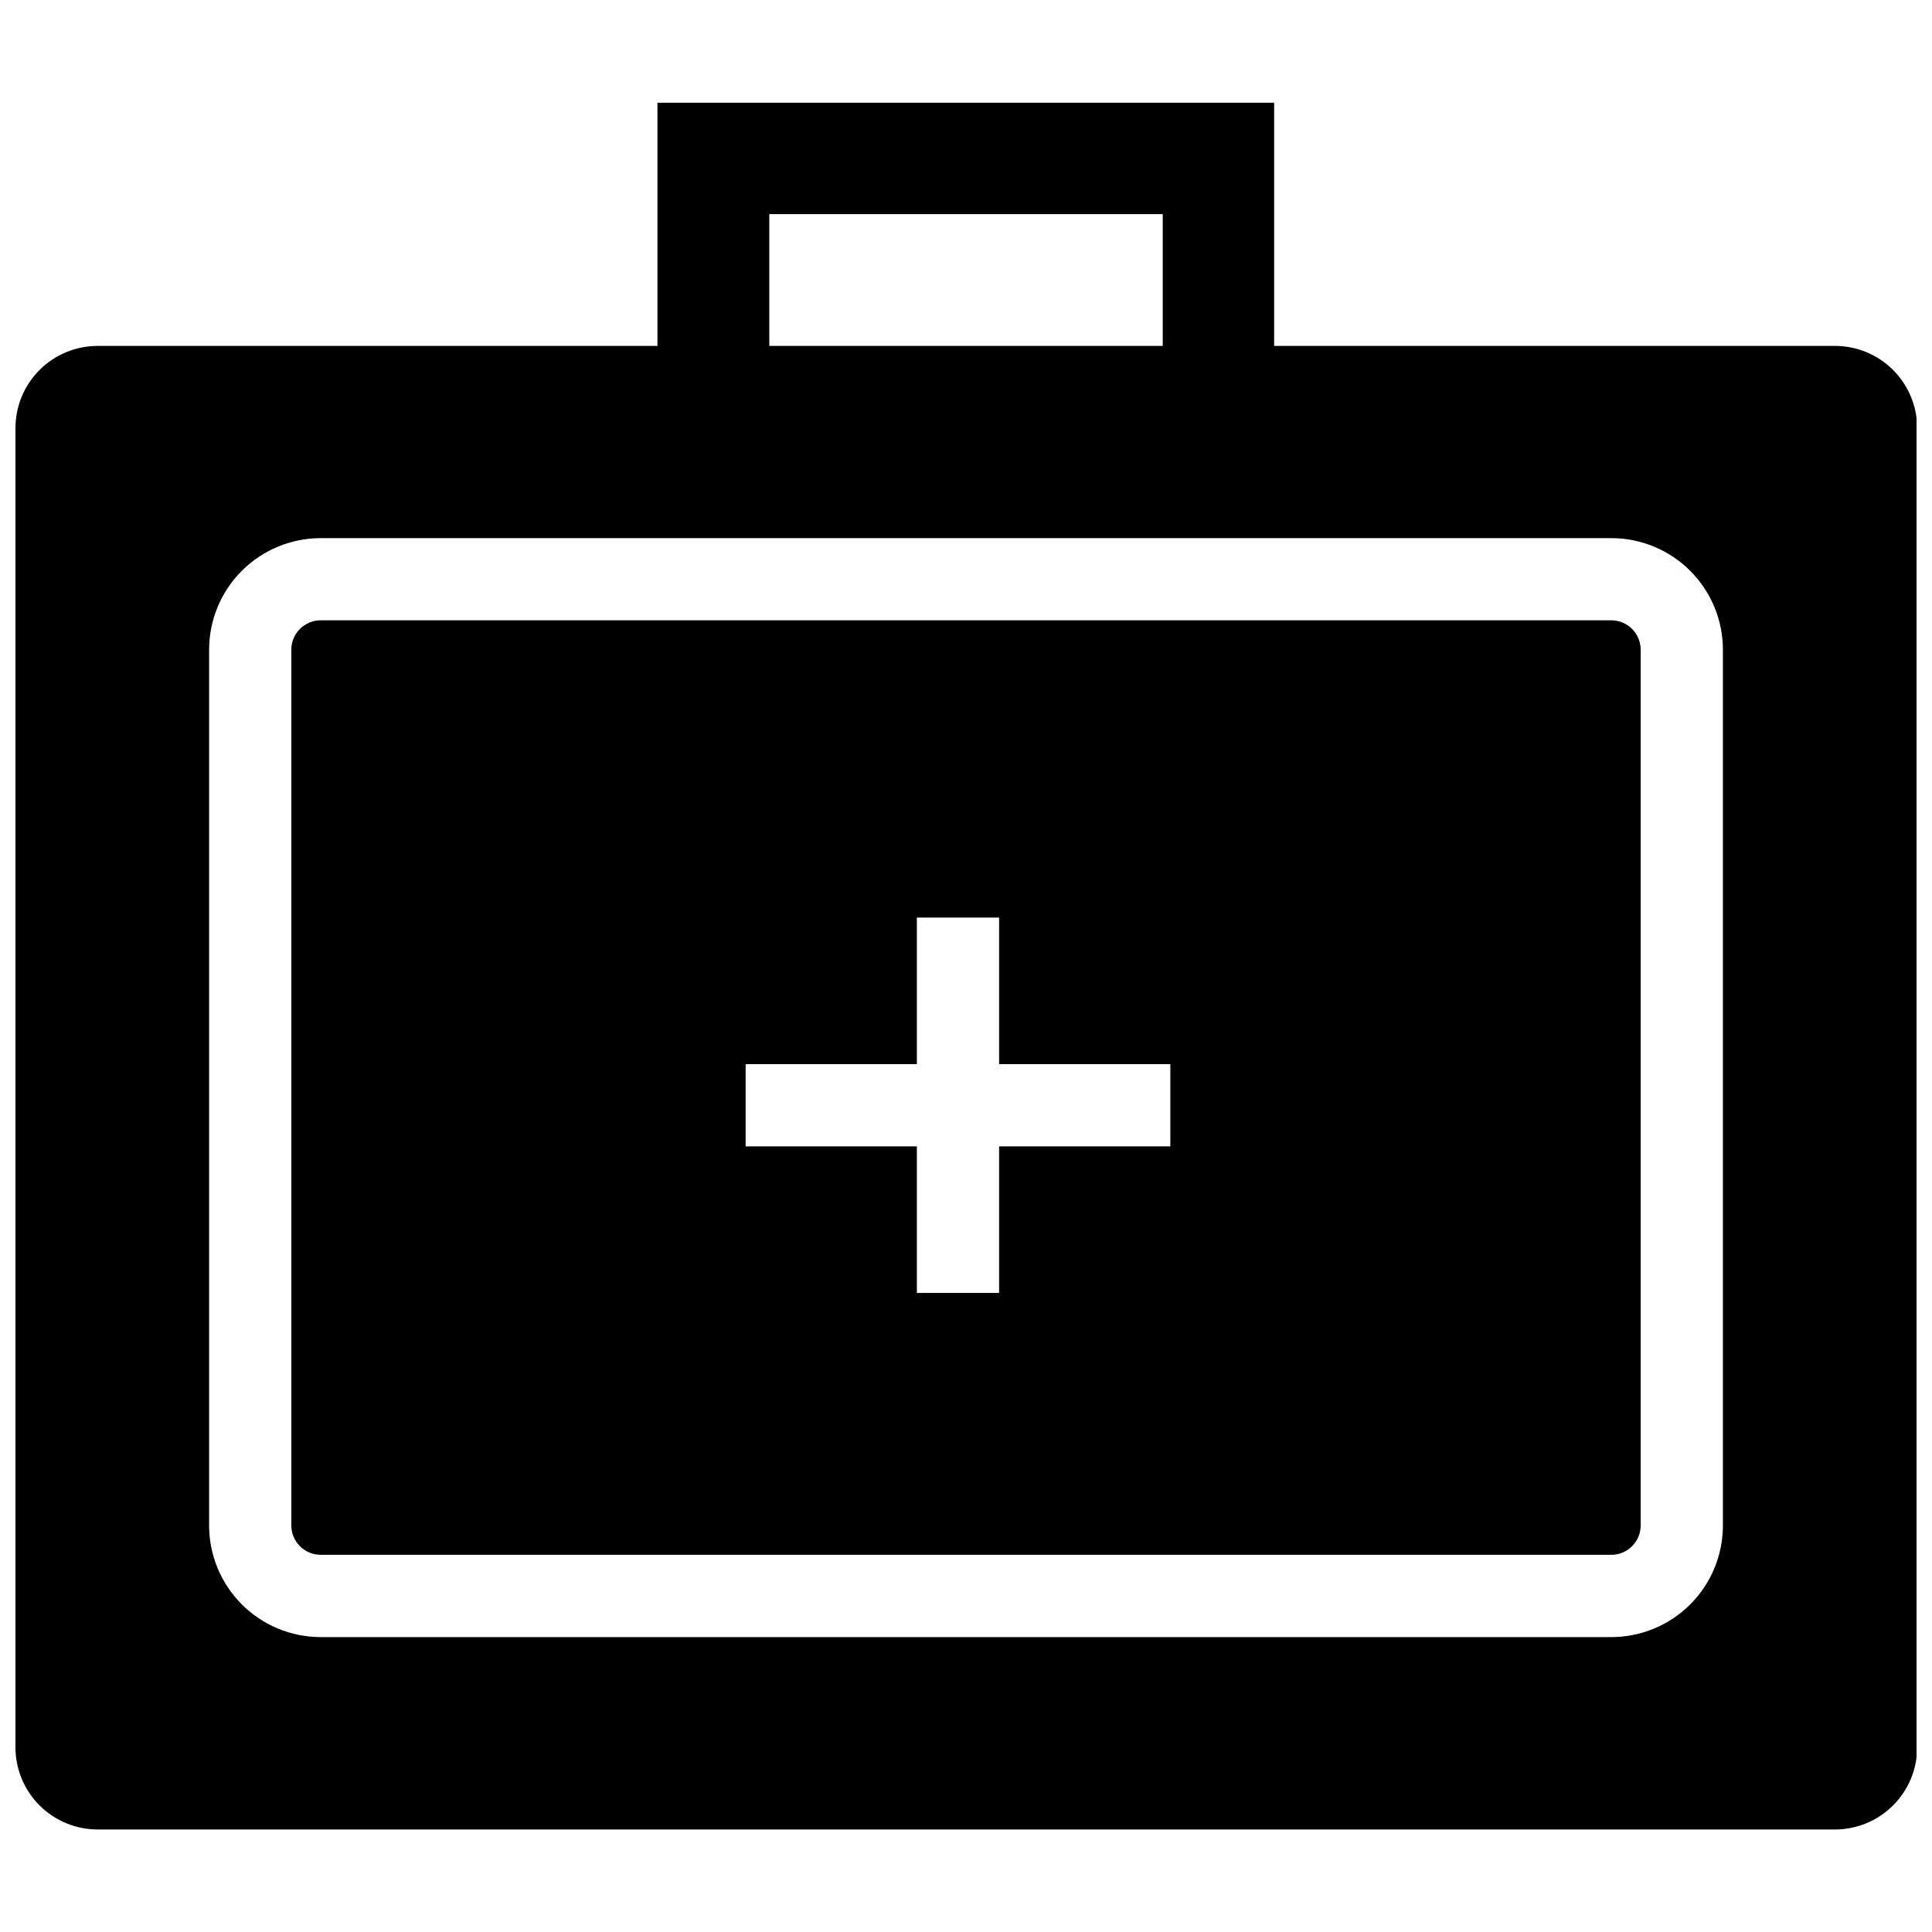
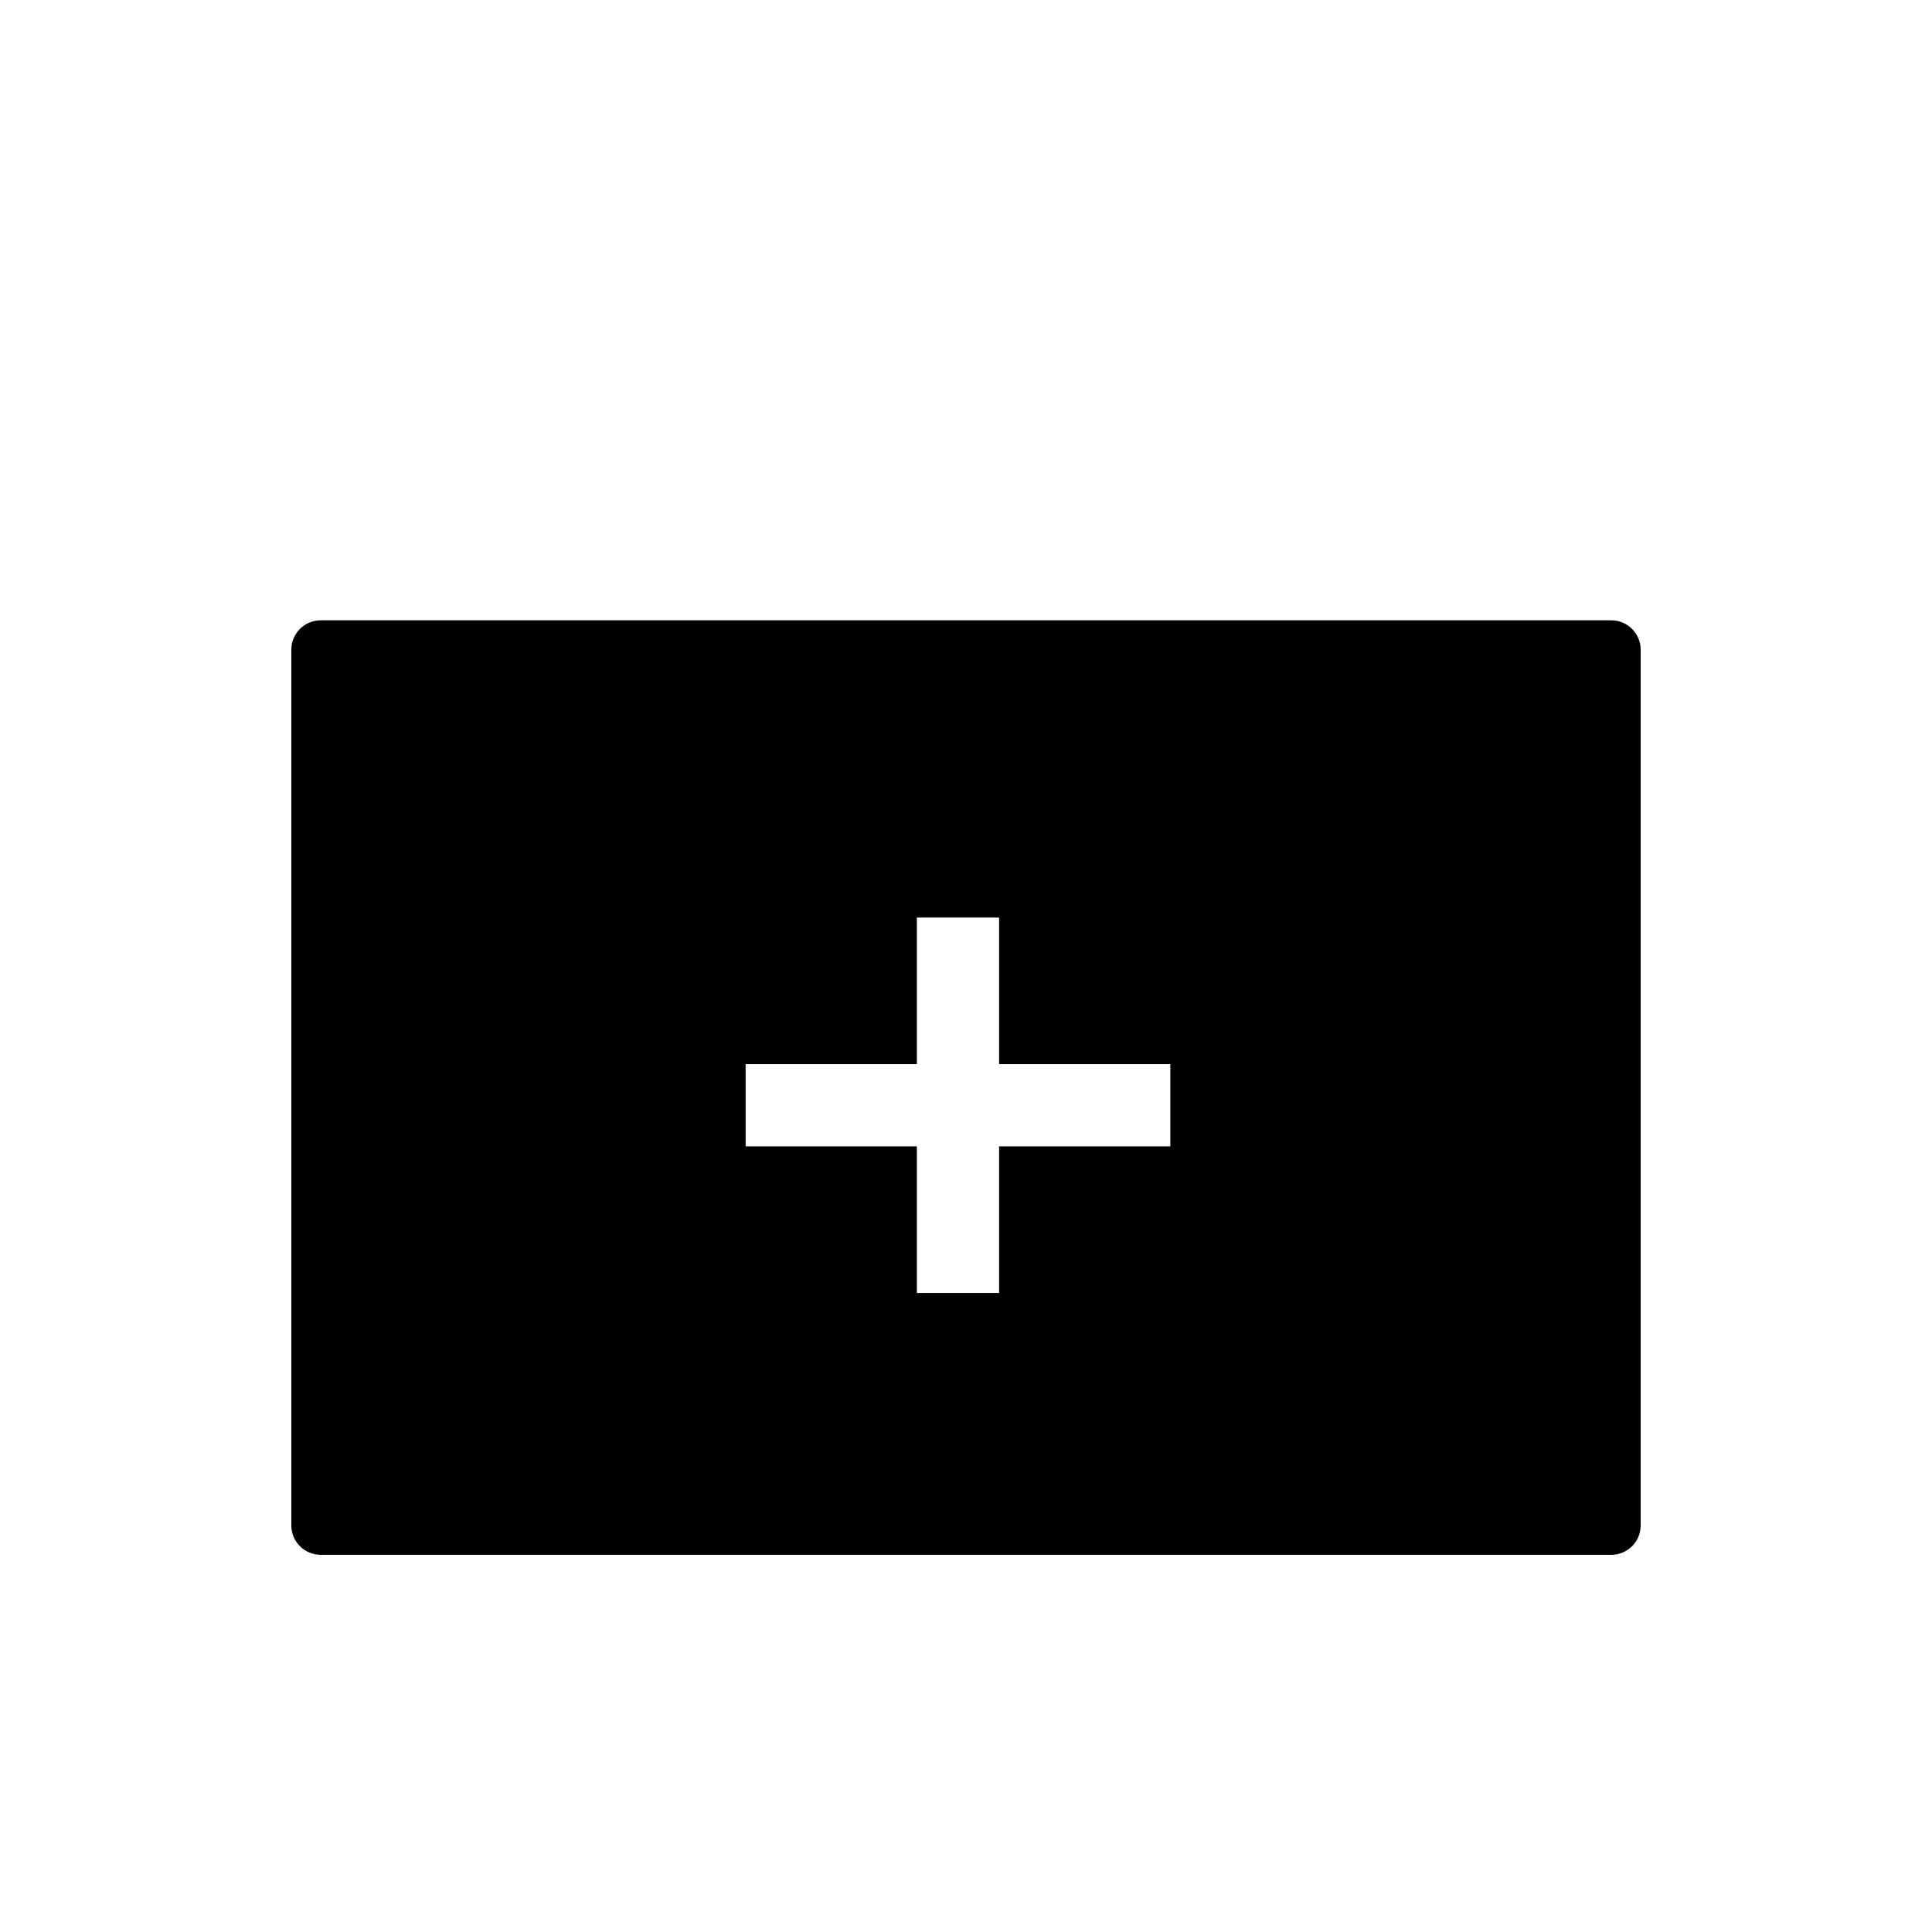
<svg xmlns="http://www.w3.org/2000/svg" width="800px" height="800px" version="1.1" viewBox="144 144 512 512">
  <defs>
    <clipPath id="a">
-       <path d="m148.09 171h503.81v458h-503.81z" />
-     </clipPath>
+       </clipPath>
  </defs>
  <path d="m571.06 308.39h-342.12c-4.258 0.031-7.703 3.477-7.734 7.734v232.18c0.031 4.262 3.477 7.707 7.734 7.738h342.12c4.262-0.031 7.707-3.477 7.734-7.738v-232.18c-0.027-4.258-3.473-7.703-7.734-7.734zm-116.91 139.41h-45.379v38.844h-21.793v-38.844h-45.379v-21.793h45.379v-38.84h21.793v38.844h45.379z" />
  <g clip-path="url(#a)">
    <path d="m630.28 235.67h-148.62v-64.449h-163.43v64.449h-148.34c-5.781 0-11.324 2.293-15.41 6.383-4.086 4.086-6.383 9.629-6.383 15.406v349.58c0 5.781 2.297 11.324 6.383 15.41 4.086 4.086 9.629 6.383 15.41 6.383h460.39c5.777 0 11.32-2.297 15.406-6.383 4.086-4.086 6.383-9.629 6.383-15.41v-349.8c-0.059-5.738-2.379-11.227-6.457-15.266-4.082-4.039-9.594-6.305-15.332-6.305zm-282.41-34.922h104.27v34.922h-104.27zm252.72 347.57c-0.016 7.828-3.129 15.328-8.664 20.863-5.535 5.535-13.035 8.652-20.863 8.664h-342.12c-7.824-0.012-15.328-3.129-20.863-8.664-5.531-5.535-8.648-13.035-8.664-20.863v-232.18c0.016-7.824 3.133-15.328 8.664-20.863 5.535-5.531 13.039-8.648 20.863-8.664h342.12c7.828 0.016 15.328 3.133 20.863 8.664 5.535 5.535 8.648 13.039 8.664 20.863z" />
  </g>
</svg>